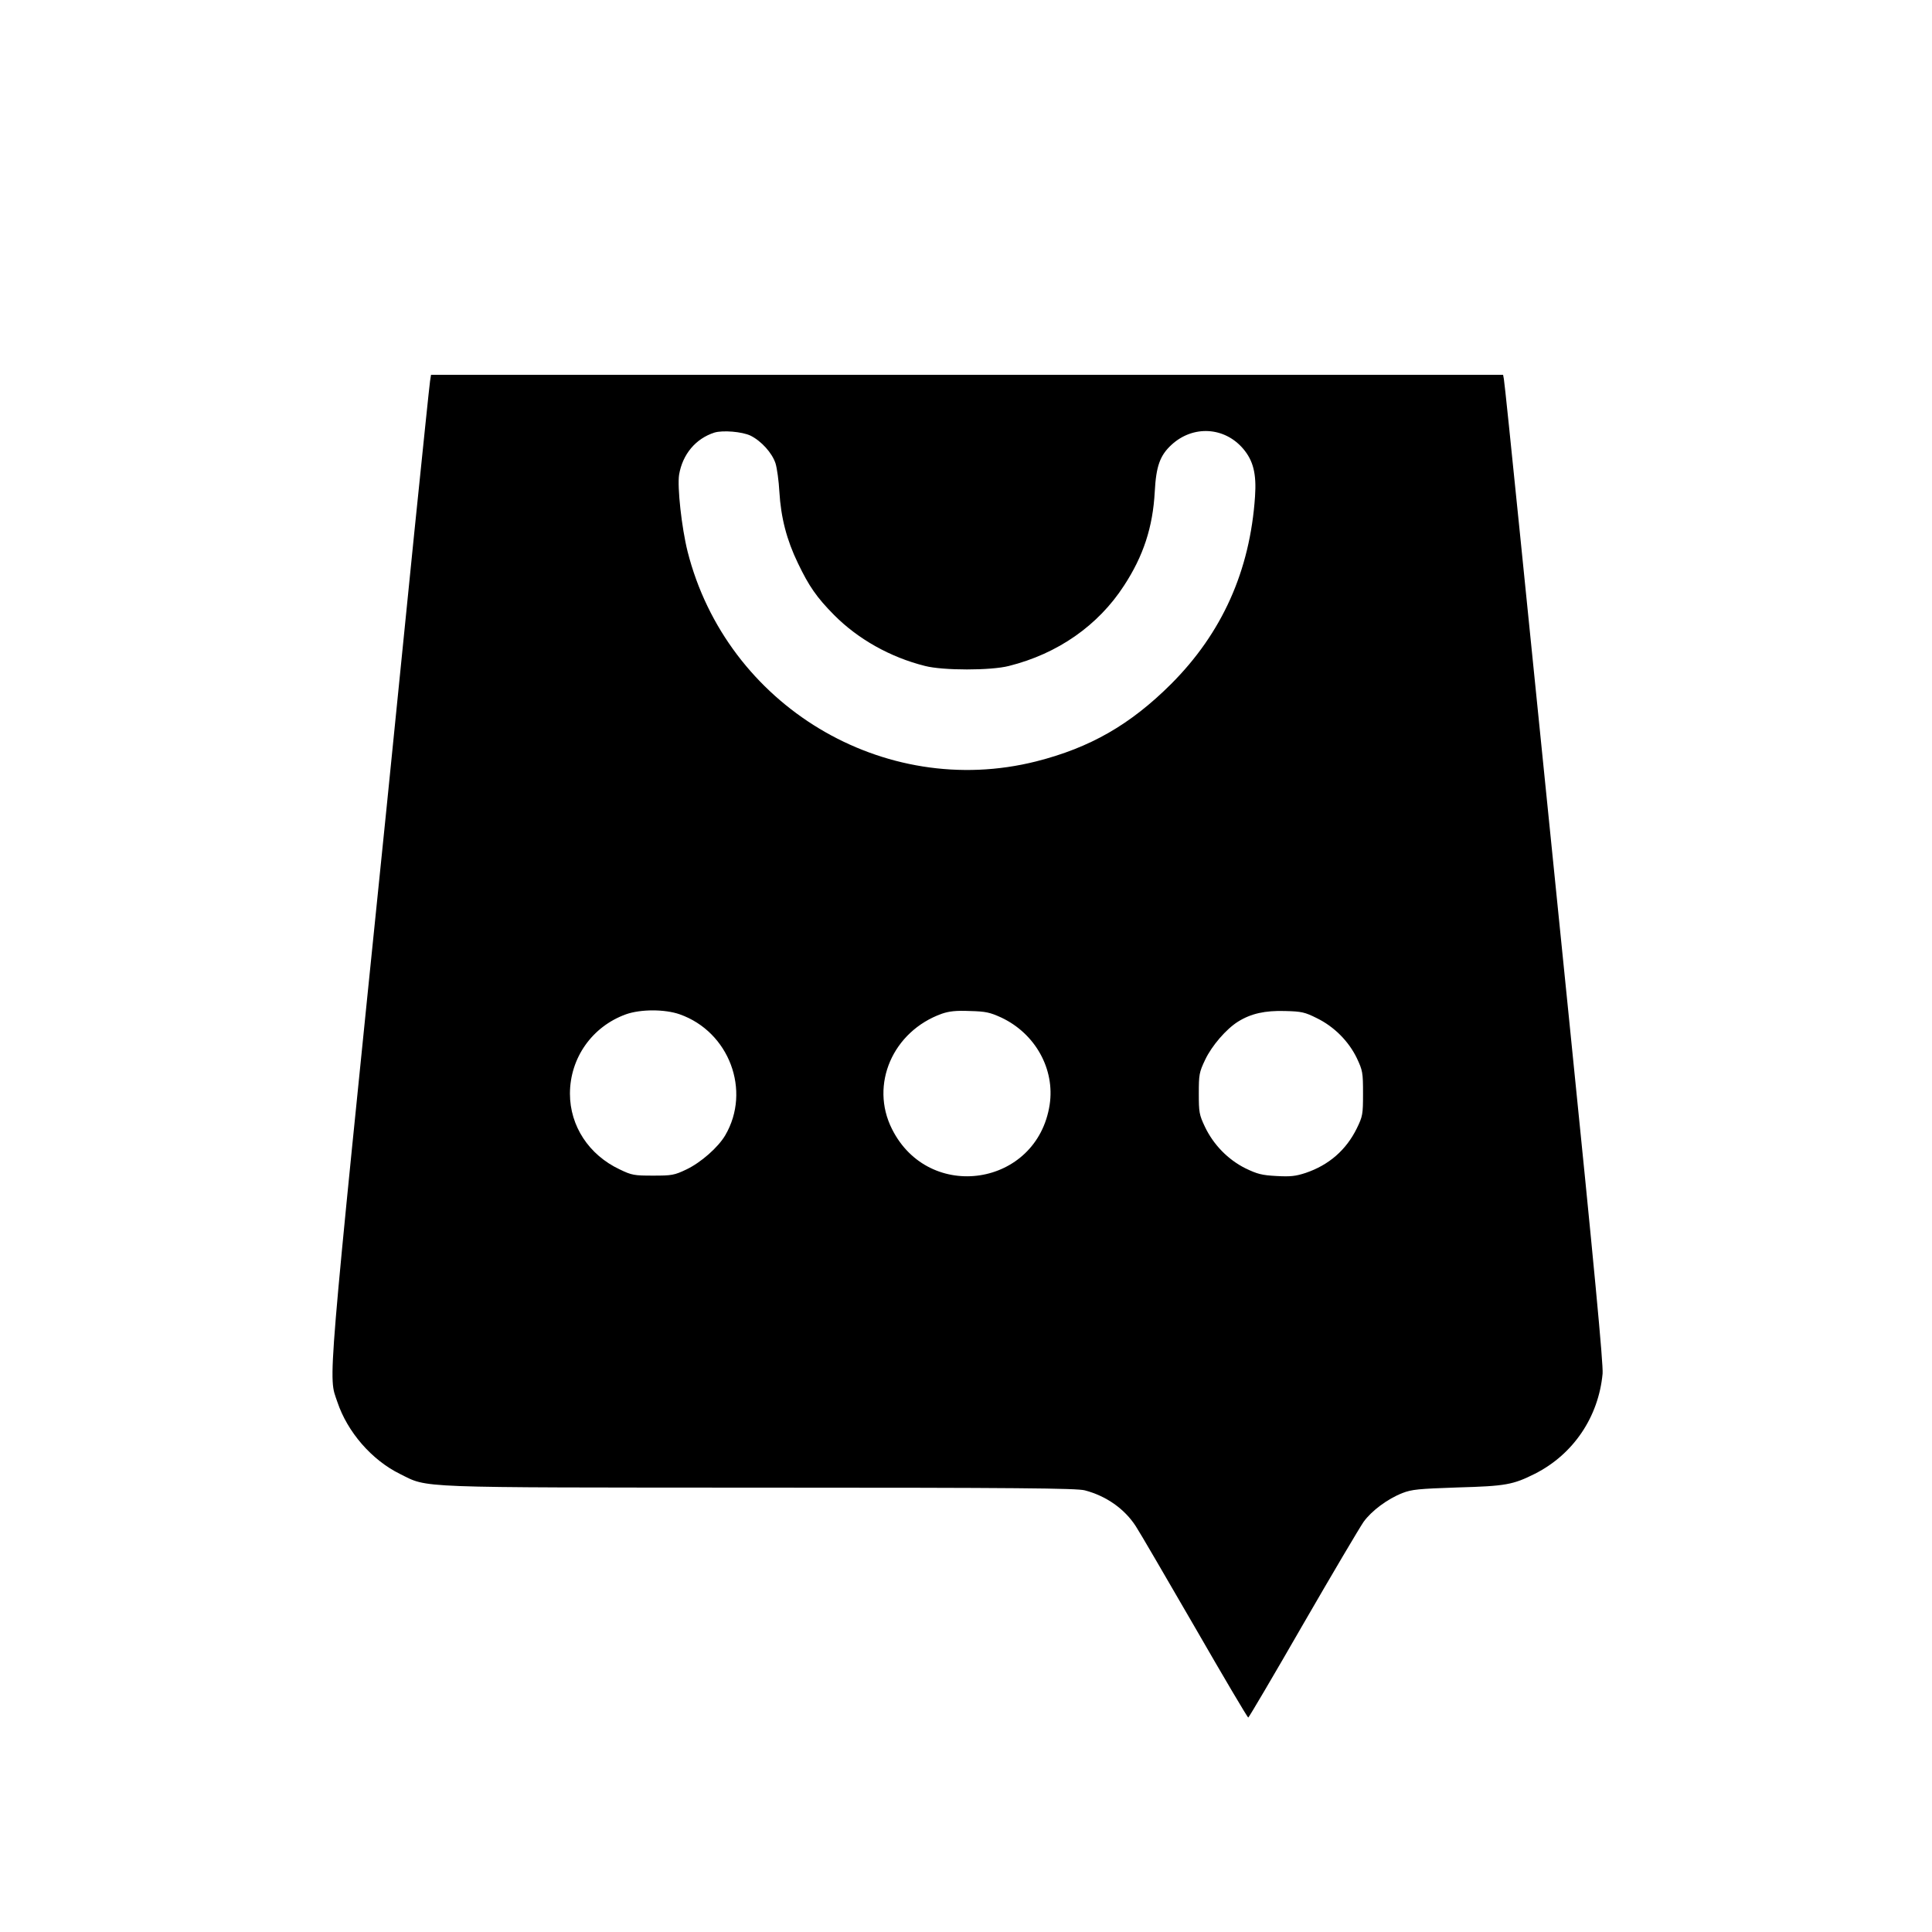
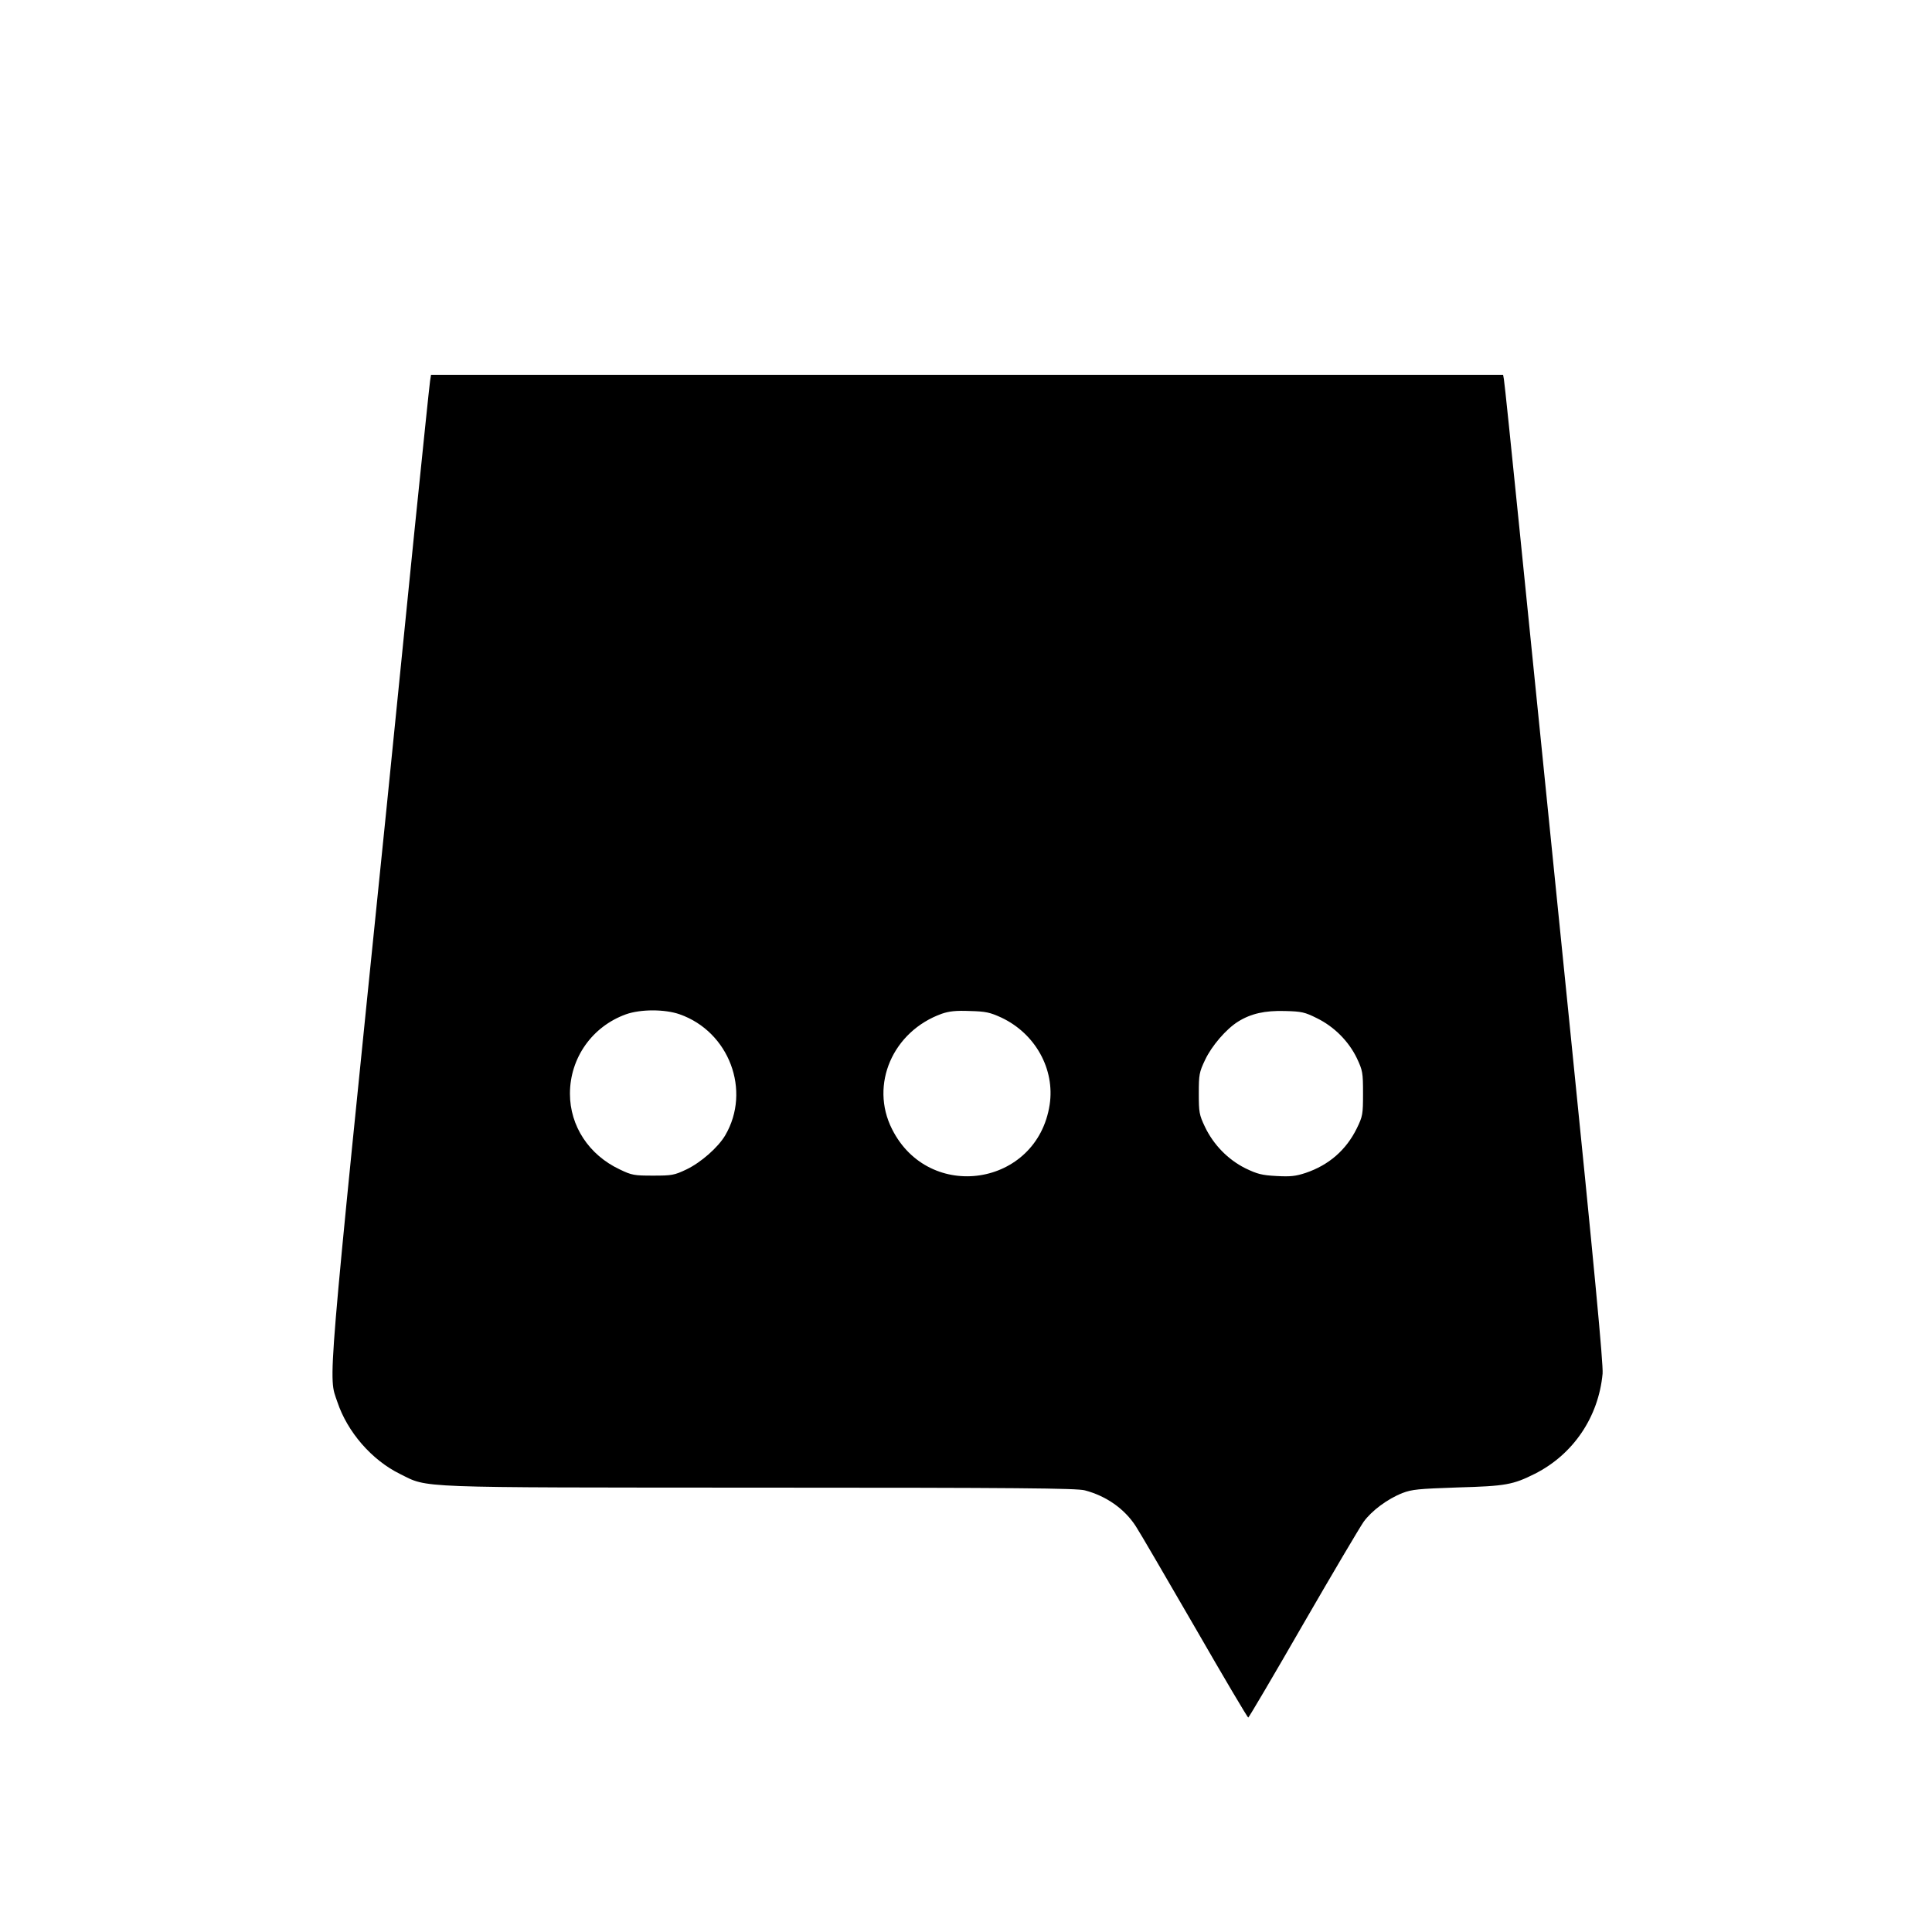
<svg xmlns="http://www.w3.org/2000/svg" version="1.0" width="1000pt" height="1000pt" viewBox="0 0 1000 1000" preserveAspectRatio="xMidYMid meet">
  <g transform="translate(0,1000) scale(0.1,-0.1)" fill="#000000" stroke="none">
-     <path d="M2226 8028 c-3 -18 -39 -368 -81 -778 -41 -410 -106 -1053 -144 -1430 -314 -3080 -302 -2936 -255 -3076 52 -156 178 -301 324 -373 150 -74 52 -70 1870 -71 1323 0 1634 -3 1675 -14 111 -29 206 -96 264 -186 20 -30 157 -266 306 -523 148 -257 272 -467 276 -467 3 0 131 217 284 483 153 265 294 503 313 530 41 57 124 119 201 149 49 19 83 22 286 29 249 7 286 14 400 71 199 101 329 294 350 518 4 48 -42 538 -174 1840 -99 976 -214 2115 -256 2530 -42 415 -78 765 -81 778 l-4 22 -2775 0 -2774 0 -5 -32z m1659 -283 c56 -28 111 -89 129 -143 8 -26 17 -92 20 -147 8 -135 38 -250 96 -370 57 -119 97 -177 187 -268 124 -125 291 -219 471 -264 93 -24 341 -24 434 0 252 63 462 209 596 416 100 153 149 302 159 486 7 132 27 188 87 243 111 102 273 93 370 -20 53 -62 70 -130 62 -248 -26 -384 -170 -706 -435 -971 -211 -210 -418 -329 -698 -400 -790 -199 -1602 290 -1804 1086 -31 124 -54 335 -44 398 18 106 86 187 183 218 43 13 143 5 187 -16z m-367 -2995 c256 -90 371 -395 236 -626 -37 -63 -126 -141 -201 -177 -63 -30 -76 -32 -173 -32 -97 0 -110 2 -172 32 -160 75 -258 225 -258 392 0 185 115 348 290 411 76 27 201 27 278 0z m1665 -17 c176 -83 278 -267 250 -451 -65 -423 -624 -509 -816 -126 -116 230 4 506 258 597 38 13 73 17 145 14 82 -2 104 -7 163 -34z m1633 -3 c90 -44 165 -120 207 -207 30 -64 32 -74 32 -183 0 -109 -2 -118 -32 -180 -55 -112 -144 -190 -265 -231 -52 -17 -78 -20 -151 -16 -75 4 -99 10 -161 40 -90 45 -165 122 -209 214 -30 63 -32 76 -32 173 0 98 2 110 33 175 34 72 109 159 170 197 67 42 140 58 243 55 86 -2 103 -6 165 -37z" />
+     <path d="M2226 8028 c-3 -18 -39 -368 -81 -778 -41 -410 -106 -1053 -144 -1430 -314 -3080 -302 -2936 -255 -3076 52 -156 178 -301 324 -373 150 -74 52 -70 1870 -71 1323 0 1634 -3 1675 -14 111 -29 206 -96 264 -186 20 -30 157 -266 306 -523 148 -257 272 -467 276 -467 3 0 131 217 284 483 153 265 294 503 313 530 41 57 124 119 201 149 49 19 83 22 286 29 249 7 286 14 400 71 199 101 329 294 350 518 4 48 -42 538 -174 1840 -99 976 -214 2115 -256 2530 -42 415 -78 765 -81 778 l-4 22 -2775 0 -2774 0 -5 -32z m1659 -283 z m-367 -2995 c256 -90 371 -395 236 -626 -37 -63 -126 -141 -201 -177 -63 -30 -76 -32 -173 -32 -97 0 -110 2 -172 32 -160 75 -258 225 -258 392 0 185 115 348 290 411 76 27 201 27 278 0z m1665 -17 c176 -83 278 -267 250 -451 -65 -423 -624 -509 -816 -126 -116 230 4 506 258 597 38 13 73 17 145 14 82 -2 104 -7 163 -34z m1633 -3 c90 -44 165 -120 207 -207 30 -64 32 -74 32 -183 0 -109 -2 -118 -32 -180 -55 -112 -144 -190 -265 -231 -52 -17 -78 -20 -151 -16 -75 4 -99 10 -161 40 -90 45 -165 122 -209 214 -30 63 -32 76 -32 173 0 98 2 110 33 175 34 72 109 159 170 197 67 42 140 58 243 55 86 -2 103 -6 165 -37z" />
  </g>
</svg>